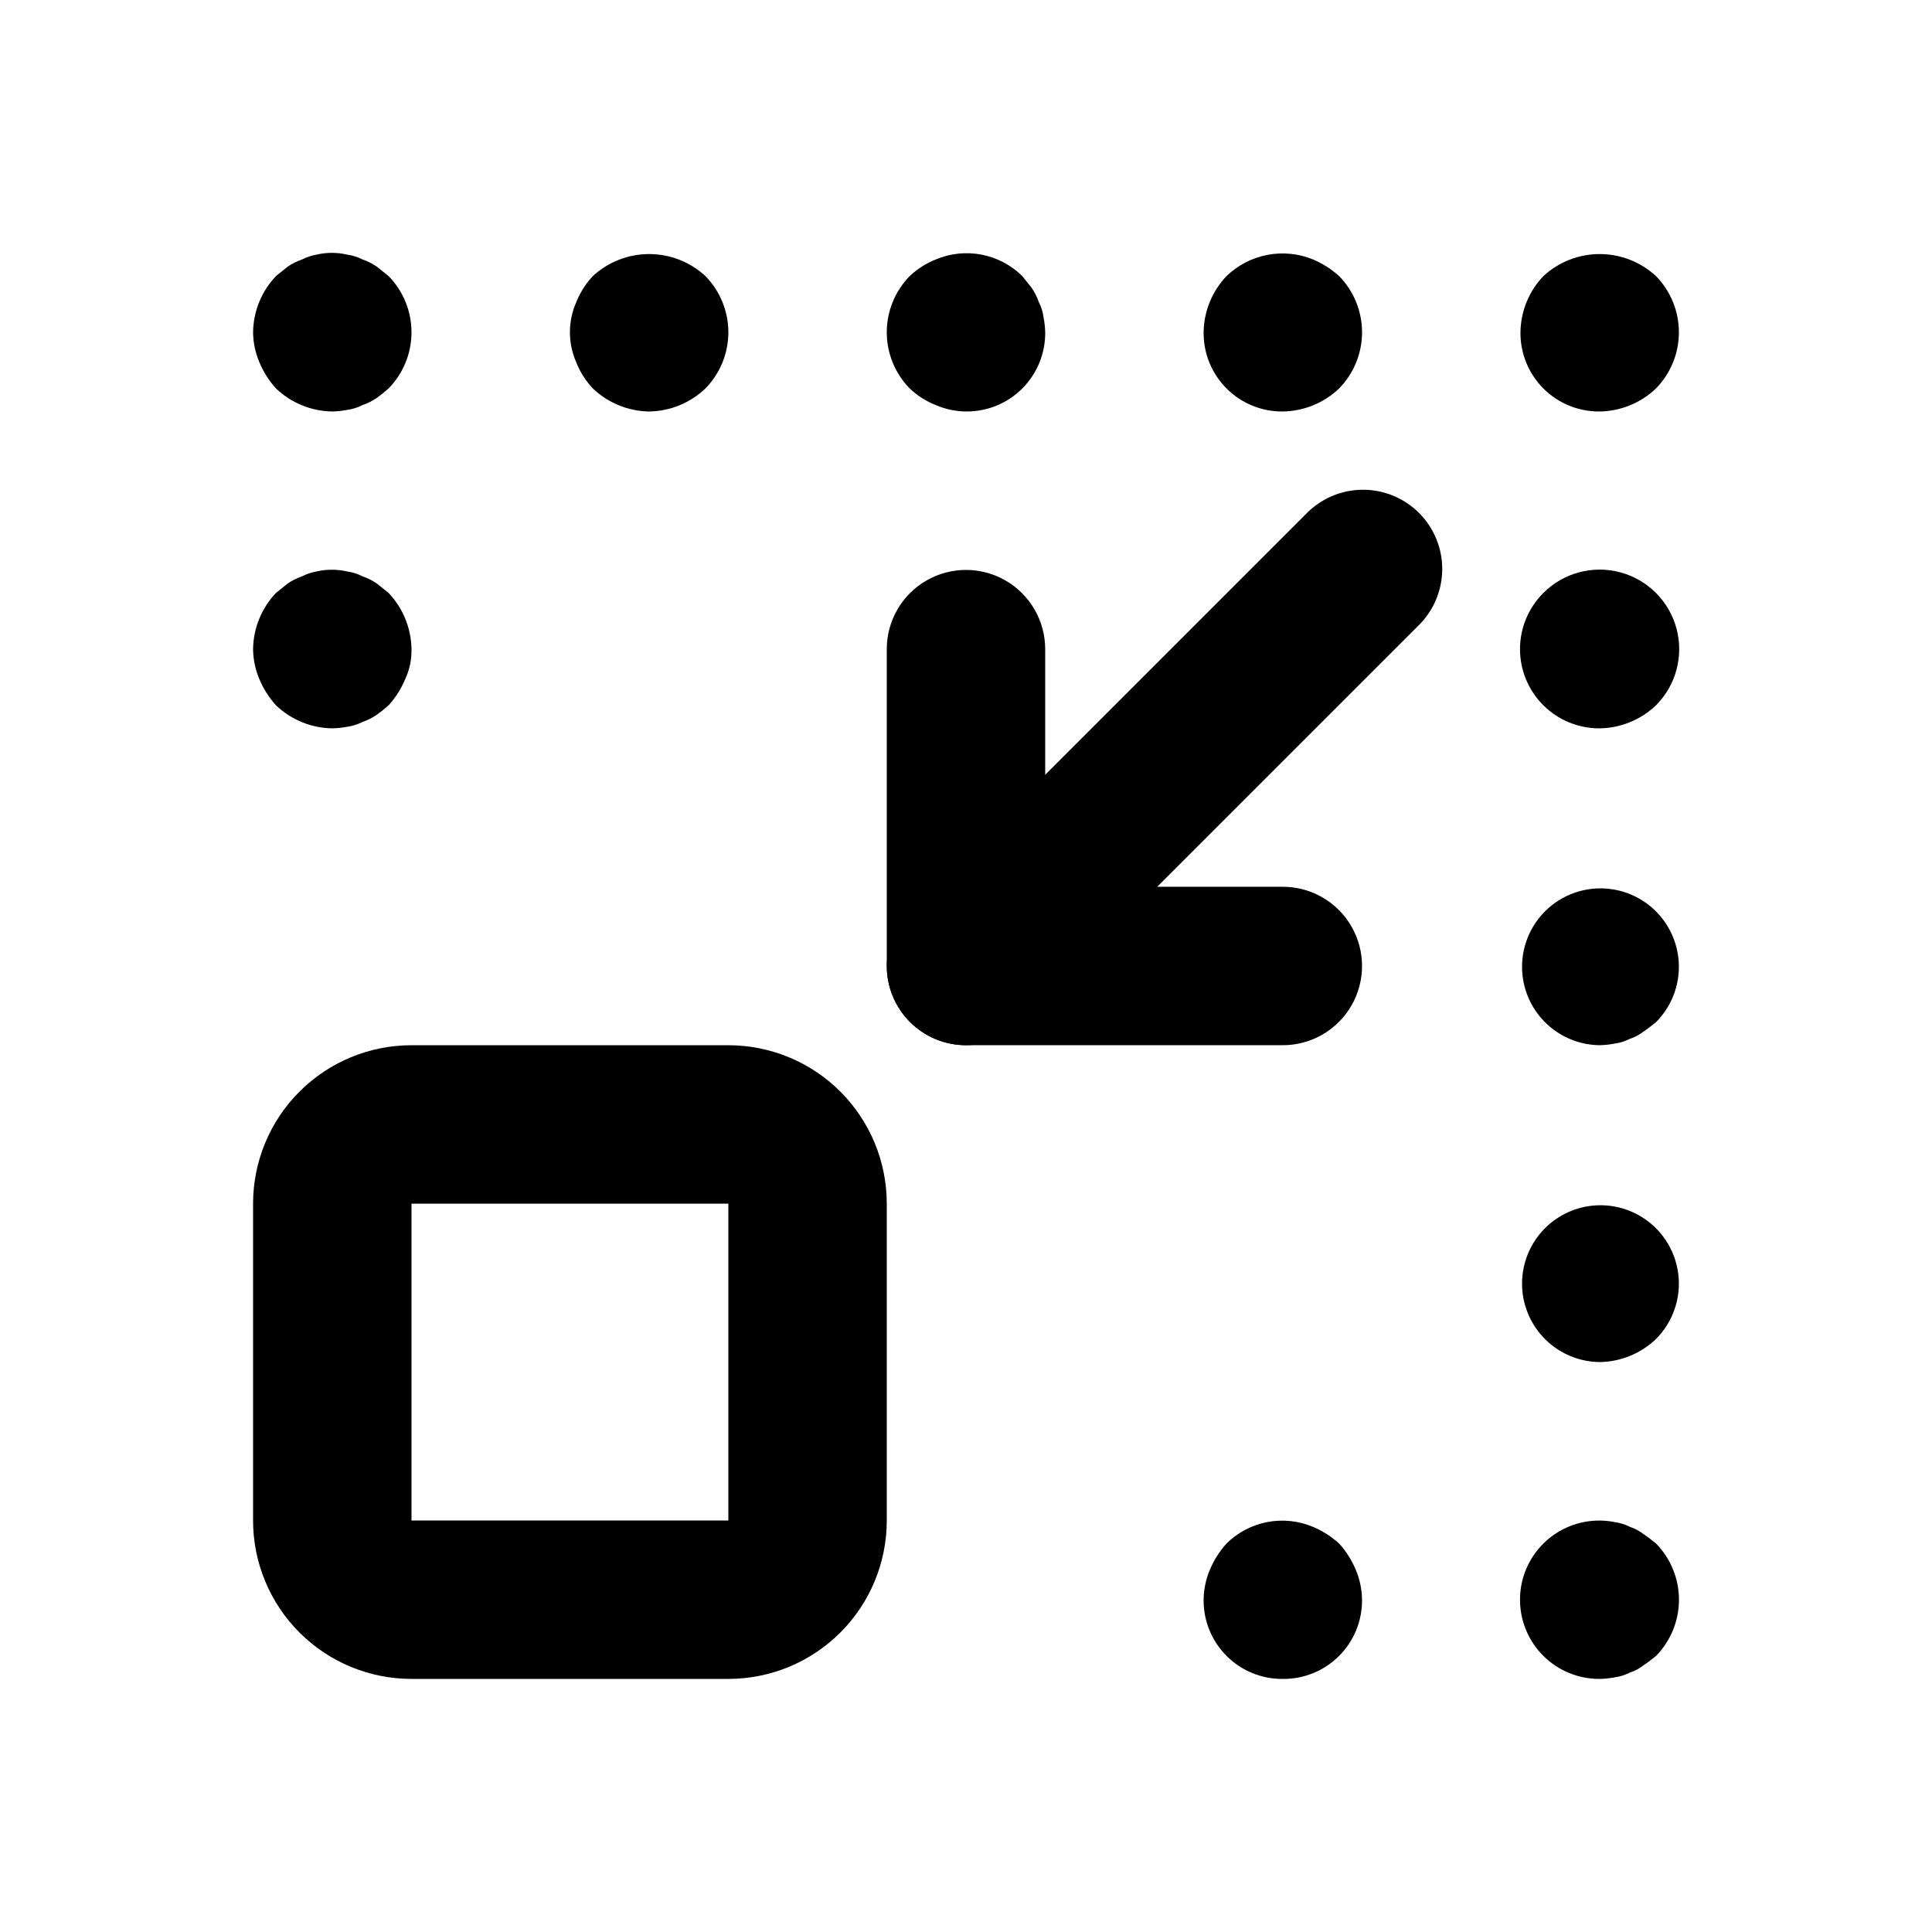
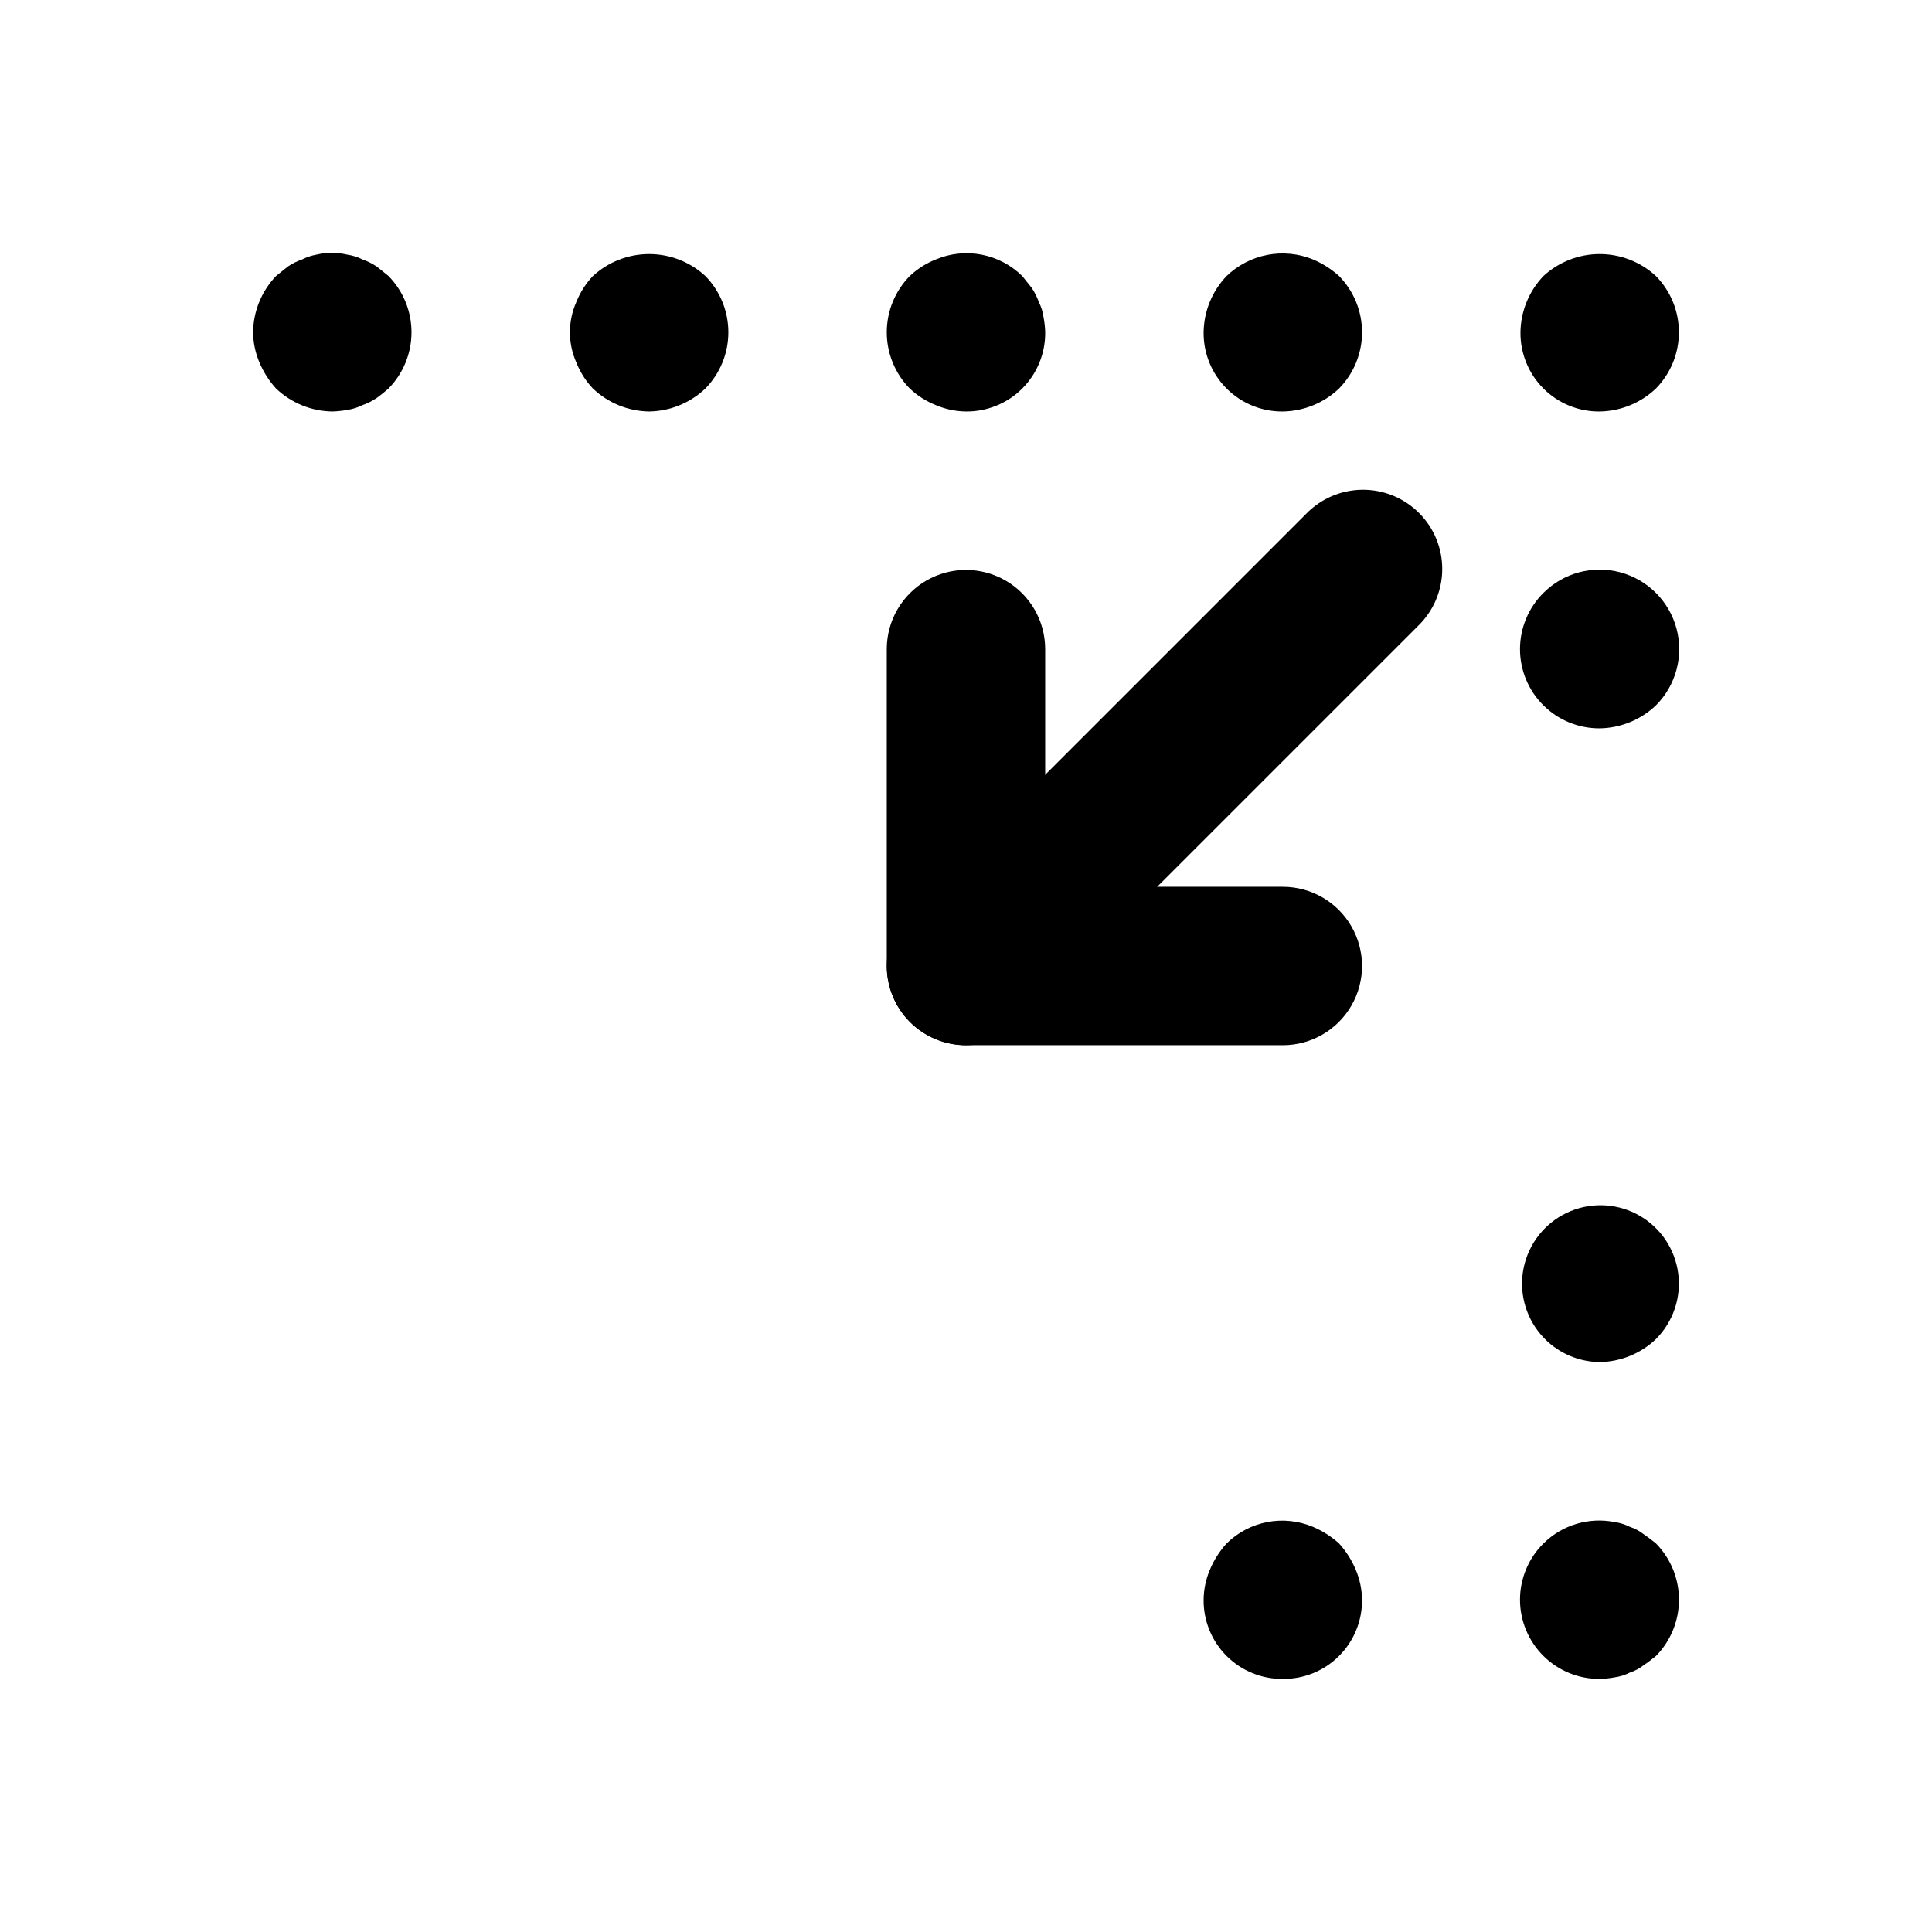
<svg xmlns="http://www.w3.org/2000/svg" fill="#000000" width="800px" height="800px" version="1.1" viewBox="144 144 512 512">
  <g>
-     <path d="m337.02 588.93h-83.969c-11.137 0-21.812-4.422-29.688-12.297-7.875-7.871-12.297-18.551-12.297-29.688v-83.965c0-11.137 4.422-21.816 12.297-29.688 7.875-7.875 18.551-12.297 29.688-12.297h83.969c11.133 0 21.812 4.422 29.688 12.297 7.871 7.871 12.297 18.551 12.297 29.688v83.969-0.004c0 11.137-4.426 21.816-12.297 29.688-7.875 7.875-18.555 12.297-29.688 12.297zm0-125.95-83.969 0.004v83.969l83.969-0.004z" />
    <path d="m400 420.99c-5.566-0.004-10.906-2.215-14.844-6.152-3.934-3.938-6.144-9.273-6.144-14.84s2.211-10.906 6.144-14.844l104.96-104.96c3.91-4.047 9.285-6.356 14.918-6.406 5.629-0.051 11.043 2.168 15.023 6.148 3.984 3.981 6.199 9.395 6.148 15.023-0.047 5.633-2.356 11.008-6.406 14.918l-104.96 104.96c-3.938 3.938-9.273 6.148-14.84 6.152z" />
    <path d="m483.96 420.99h-83.965c-5.57 0-10.91-2.215-14.844-6.148-3.938-3.938-6.148-9.277-6.148-14.844v-83.969c0-7.5 4-14.43 10.496-18.18 6.492-3.75 14.496-3.75 20.992 0 6.492 3.75 10.496 10.68 10.496 18.18v62.977h62.977-0.004c7.5 0 14.434 4 18.18 10.496 3.75 6.492 3.75 14.496 0 20.992-3.746 6.492-10.68 10.496-18.18 10.496z" />
    <path d="m232.06 253.05c-5.559-0.078-10.883-2.254-14.906-6.09-1.852-2.039-3.344-4.383-4.406-6.926-1.078-2.523-1.648-5.234-1.68-7.977 0.07-5.559 2.246-10.887 6.086-14.906l3.129-2.519c1.18-0.789 2.457-1.426 3.801-1.887 1.188-0.605 2.461-1.031 3.777-1.262 2.688-0.629 5.481-0.629 8.168 0 1.395 0.199 2.75 0.621 4.008 1.262 1.336 0.461 2.606 1.098 3.777 1.887l3.148 2.519c3.902 3.981 6.09 9.332 6.09 14.906s-2.188 10.926-6.09 14.902c-1 0.898-2.051 1.742-3.148 2.519-1.172 0.793-2.441 1.426-3.777 1.891-1.258 0.637-2.613 1.062-4.008 1.258-1.312 0.246-2.637 0.387-3.969 0.422z" />
    <path d="m316.03 253.05c-5.559-0.078-10.883-2.254-14.906-6.09-1.898-2.004-3.394-4.356-4.406-6.926-2.242-5.082-2.242-10.871 0-15.953 1.012-2.57 2.508-4.922 4.406-6.93 4.059-3.746 9.383-5.824 14.906-5.824s10.844 2.078 14.902 5.824c3.902 3.981 6.09 9.332 6.09 14.906s-2.188 10.926-6.09 14.902c-4.023 3.832-9.348 6.008-14.902 6.09z" />
    <path d="m400 253.05c-2.746-0.035-5.453-0.605-7.977-1.68-2.57-1.016-4.922-2.512-6.93-4.41-3.902-3.977-6.09-9.328-6.09-14.902s2.188-10.926 6.09-14.906c2.008-1.895 4.359-3.391 6.93-4.406 3.82-1.609 8.035-2.047 12.105-1.262 4.074 0.785 7.82 2.758 10.773 5.668l2.519 3.148c0.785 1.176 1.422 2.445 1.891 3.781 0.641 1.246 1.059 2.598 1.238 3.988 0.258 1.312 0.406 2.648 0.441 3.988 0.055 5.586-2.137 10.957-6.086 14.906s-9.324 6.141-14.906 6.086z" />
    <path d="m483.96 253.05c-5.582 0.055-10.957-2.137-14.902-6.086-3.949-3.949-6.144-9.32-6.086-14.906 0.07-5.559 2.246-10.887 6.086-14.906 2.977-2.871 6.723-4.816 10.785-5.602 4.062-0.781 8.266-0.367 12.098 1.195 2.539 1.07 4.879 2.559 6.926 4.406 3.902 3.981 6.09 9.332 6.09 14.906s-2.188 10.926-6.09 14.902c-4.023 3.832-9.348 6.008-14.906 6.09z" />
    <path d="m567.93 253.05c-5.582 0.055-10.957-2.137-14.906-6.086-3.949-3.949-6.141-9.32-6.086-14.906 0.074-5.559 2.246-10.887 6.09-14.906 4.059-3.746 9.379-5.824 14.902-5.824 5.523 0 10.848 2.078 14.906 5.824 3.902 3.981 6.09 9.332 6.09 14.906s-2.188 10.926-6.09 14.902c-4.027 3.832-9.348 6.008-14.906 6.09z" />
    <path d="m483.96 588.93c-5.582 0.059-10.957-2.137-14.902-6.086-3.949-3.949-6.144-9.32-6.086-14.906 0.031-2.742 0.602-5.453 1.676-7.977 1.066-2.543 2.559-4.883 4.41-6.926 2.953-2.914 6.699-4.887 10.773-5.672 4.07-0.785 8.285-0.344 12.109 1.262 2.539 1.07 4.879 2.562 6.926 4.41 1.852 2.043 3.344 4.383 4.41 6.926 1.074 2.523 1.645 5.234 1.676 7.977 0.059 5.586-2.137 10.957-6.086 14.906-3.949 3.949-9.32 6.144-14.906 6.086z" />
    <path d="m567.93 588.93c-5.59 0.035-10.965-2.164-14.926-6.109-3.965-3.945-6.191-9.305-6.188-14.898 0.004-5.59 2.242-10.949 6.211-14.887 4.961-4.914 12.043-7.039 18.891-5.668 1.398 0.195 2.754 0.621 4.012 1.258 1.289 0.422 2.496 1.062 3.566 1.891 1.238 0.84 2.309 1.68 3.359 2.519 3.902 3.981 6.09 9.328 6.09 14.902 0 5.574-2.188 10.926-6.09 14.906-1.051 0.84-2.098 1.68-3.359 2.519-1.07 0.828-2.277 1.465-3.566 1.887-1.258 0.641-2.613 1.066-4.012 1.262-1.316 0.246-2.648 0.387-3.988 0.418z" />
-     <path d="m232.06 337.02c-5.559-0.078-10.883-2.254-14.906-6.09-1.852-2.039-3.344-4.383-4.406-6.926-1.078-2.523-1.648-5.234-1.68-7.977 0.07-5.559 2.246-10.887 6.086-14.906l3.129-2.519c1.18-0.789 2.457-1.426 3.801-1.887 1.188-0.609 2.461-1.031 3.777-1.262 2.688-0.629 5.481-0.629 8.168 0 1.395 0.195 2.75 0.621 4.008 1.262 1.336 0.461 2.606 1.098 3.777 1.887l3.148 2.519c3.832 4.027 6.008 9.348 6.09 14.906 0.062 2.75-0.512 5.481-1.68 7.977-1.066 2.543-2.555 4.887-4.41 6.926-1 0.898-2.051 1.738-3.148 2.519-1.172 0.793-2.441 1.426-3.777 1.891-1.258 0.637-2.613 1.062-4.008 1.258-1.312 0.246-2.637 0.387-3.969 0.422z" />
    <path d="m567.93 504.96c-6.445-0.062-12.5-3.117-16.383-8.266-3.883-5.148-5.156-11.809-3.445-18.023 1.711-6.219 6.207-11.289 12.18-13.73 5.969-2.438 12.734-1.965 18.309 1.277 5.574 3.242 9.324 8.887 10.156 15.281 0.832 6.394-1.352 12.816-5.91 17.375-4.023 3.836-9.348 6.012-14.906 6.086z" />
-     <path d="m567.93 420.99c-6.445-0.066-12.5-3.121-16.383-8.27-3.883-5.148-5.156-11.809-3.445-18.023 1.711-6.219 6.207-11.289 12.18-13.73 5.969-2.438 12.734-1.965 18.309 1.277 5.574 3.242 9.324 8.887 10.156 15.281 0.832 6.398-1.352 12.816-5.91 17.375-1.051 0.84-2.098 1.68-3.359 2.519-1.074 0.828-2.281 1.469-3.57 1.891-1.258 0.637-2.609 1.062-4.008 1.258-1.309 0.246-2.637 0.387-3.969 0.422z" />
    <path d="m567.93 337.02c-5.59 0.031-10.965-2.168-14.926-6.113-3.965-3.941-6.191-9.305-6.188-14.898 0.004-5.59 2.242-10.949 6.211-14.887 5.324-5.324 13.086-7.402 20.359-5.453s12.957 7.629 14.902 14.902c1.949 7.273-0.129 15.035-5.453 20.359-4.027 3.832-9.348 6.008-14.906 6.09z" />
  </g>
</svg>